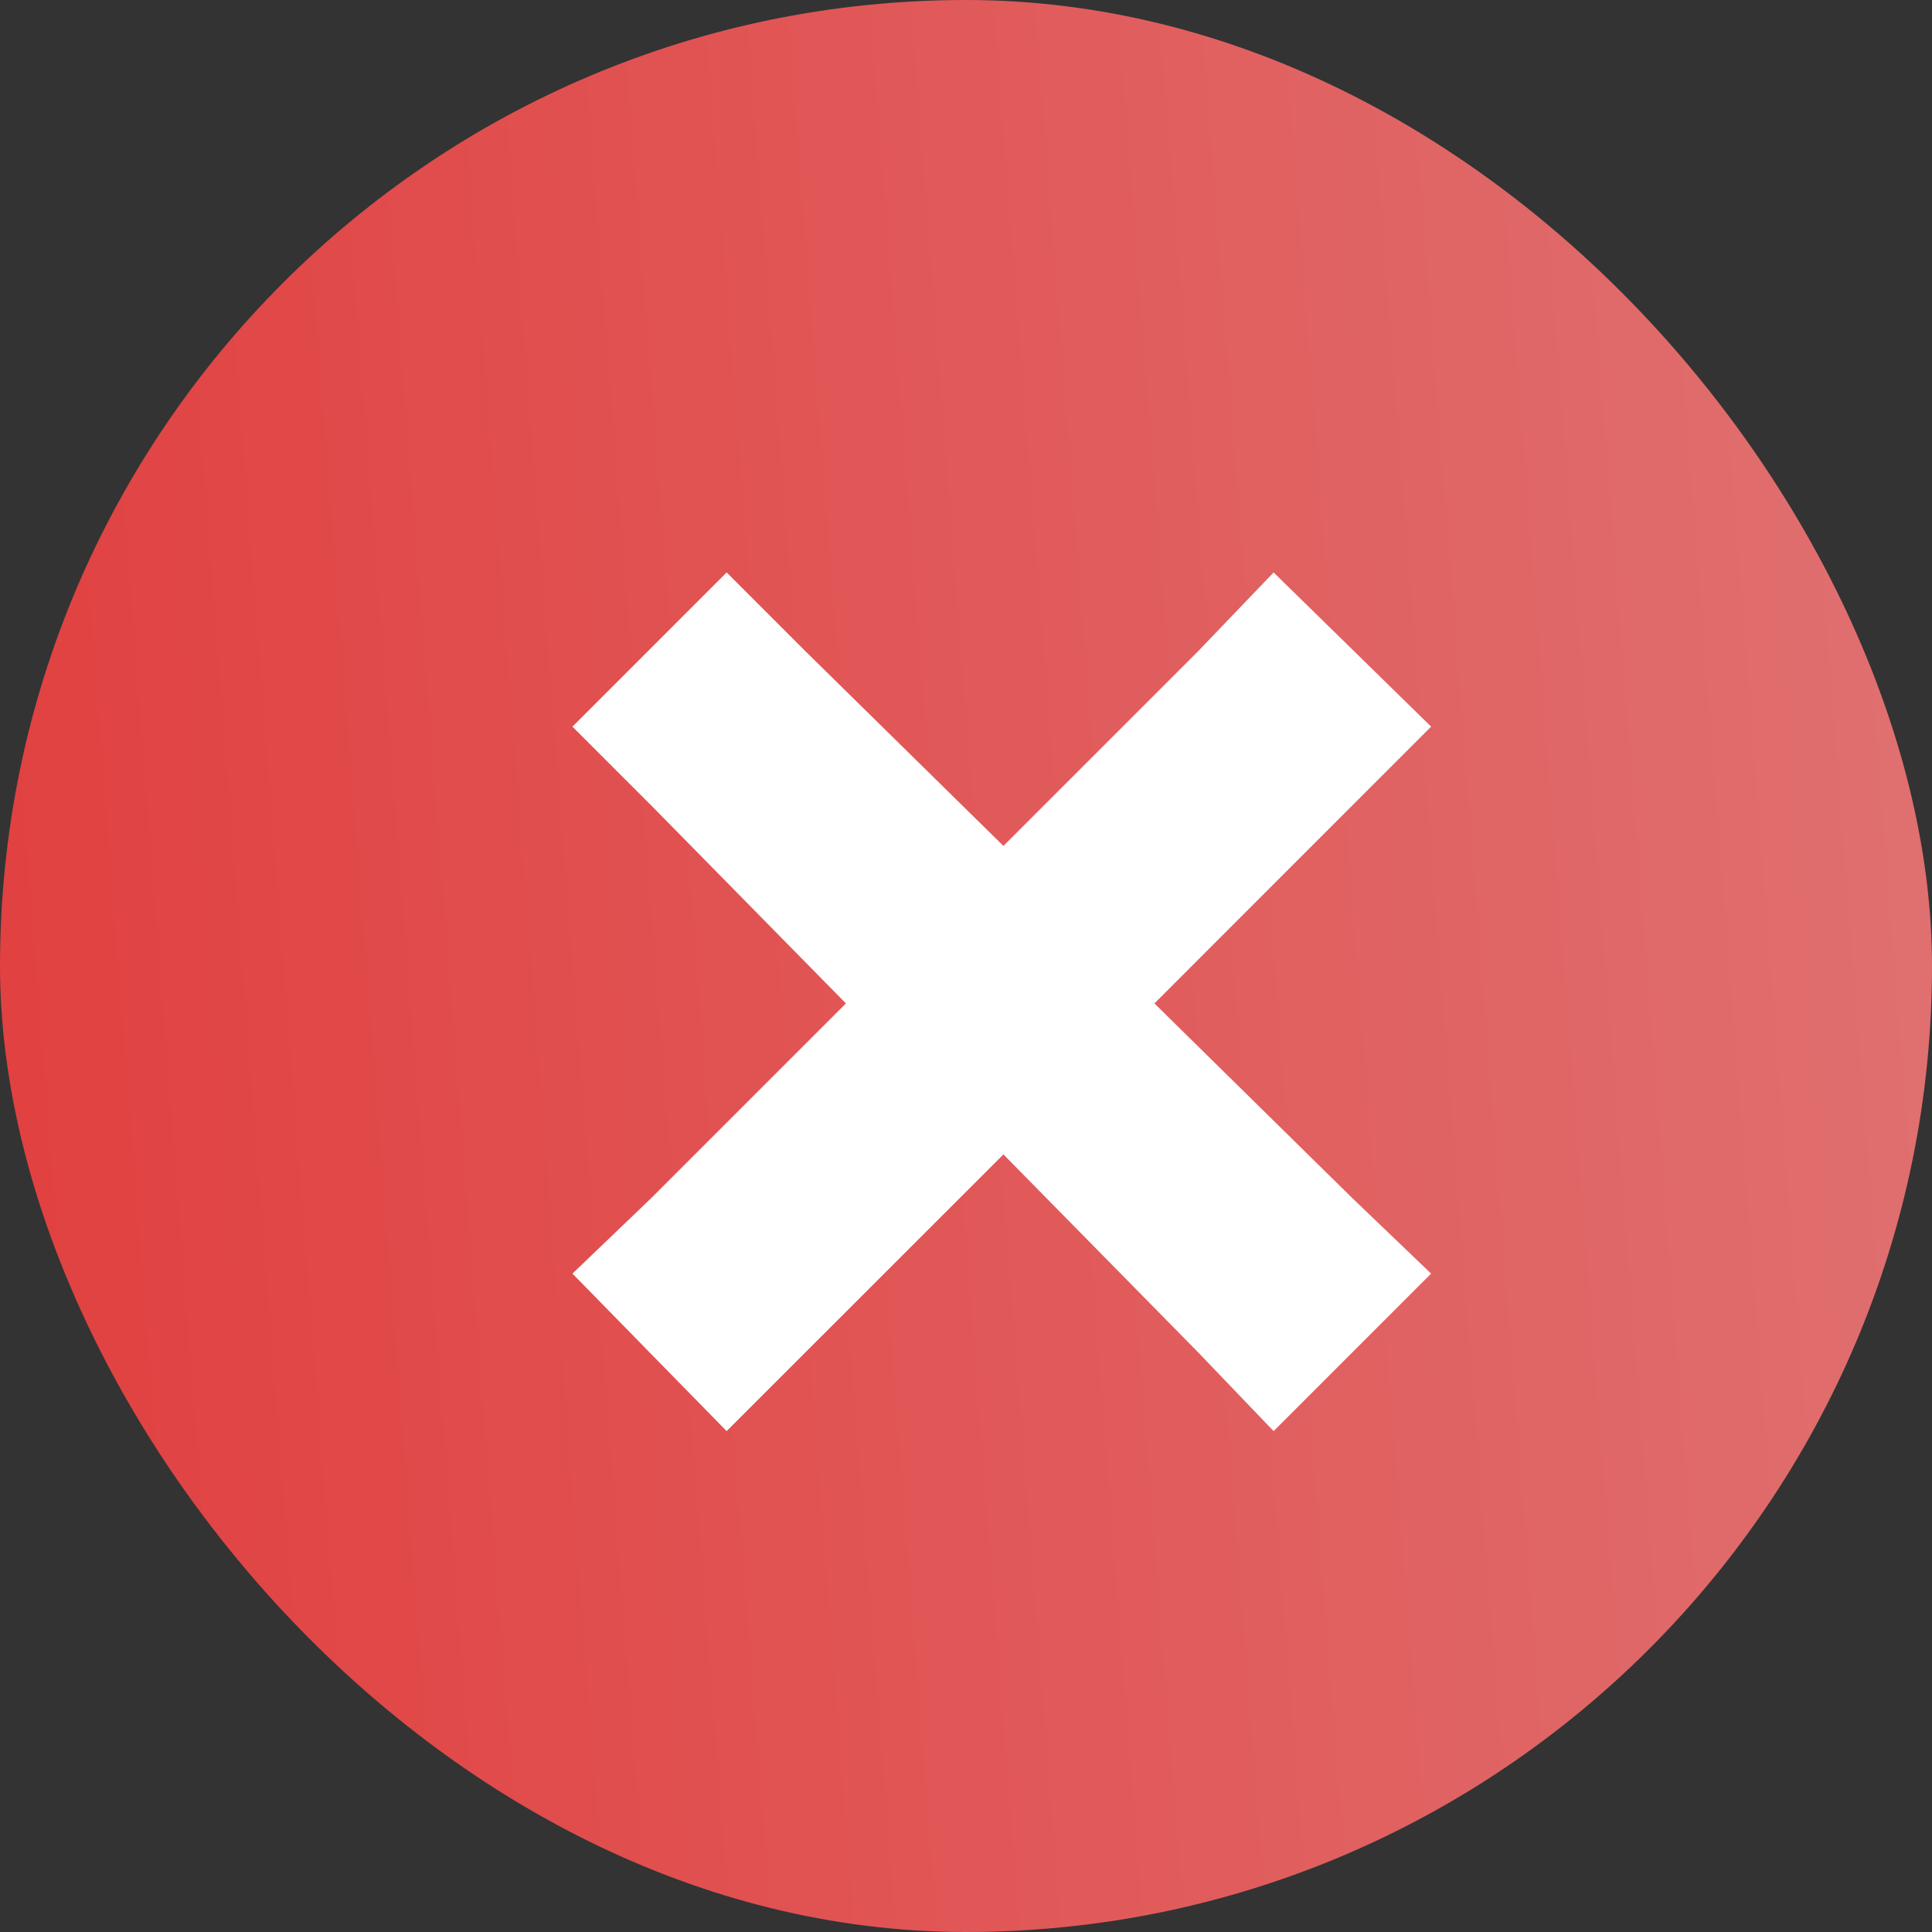
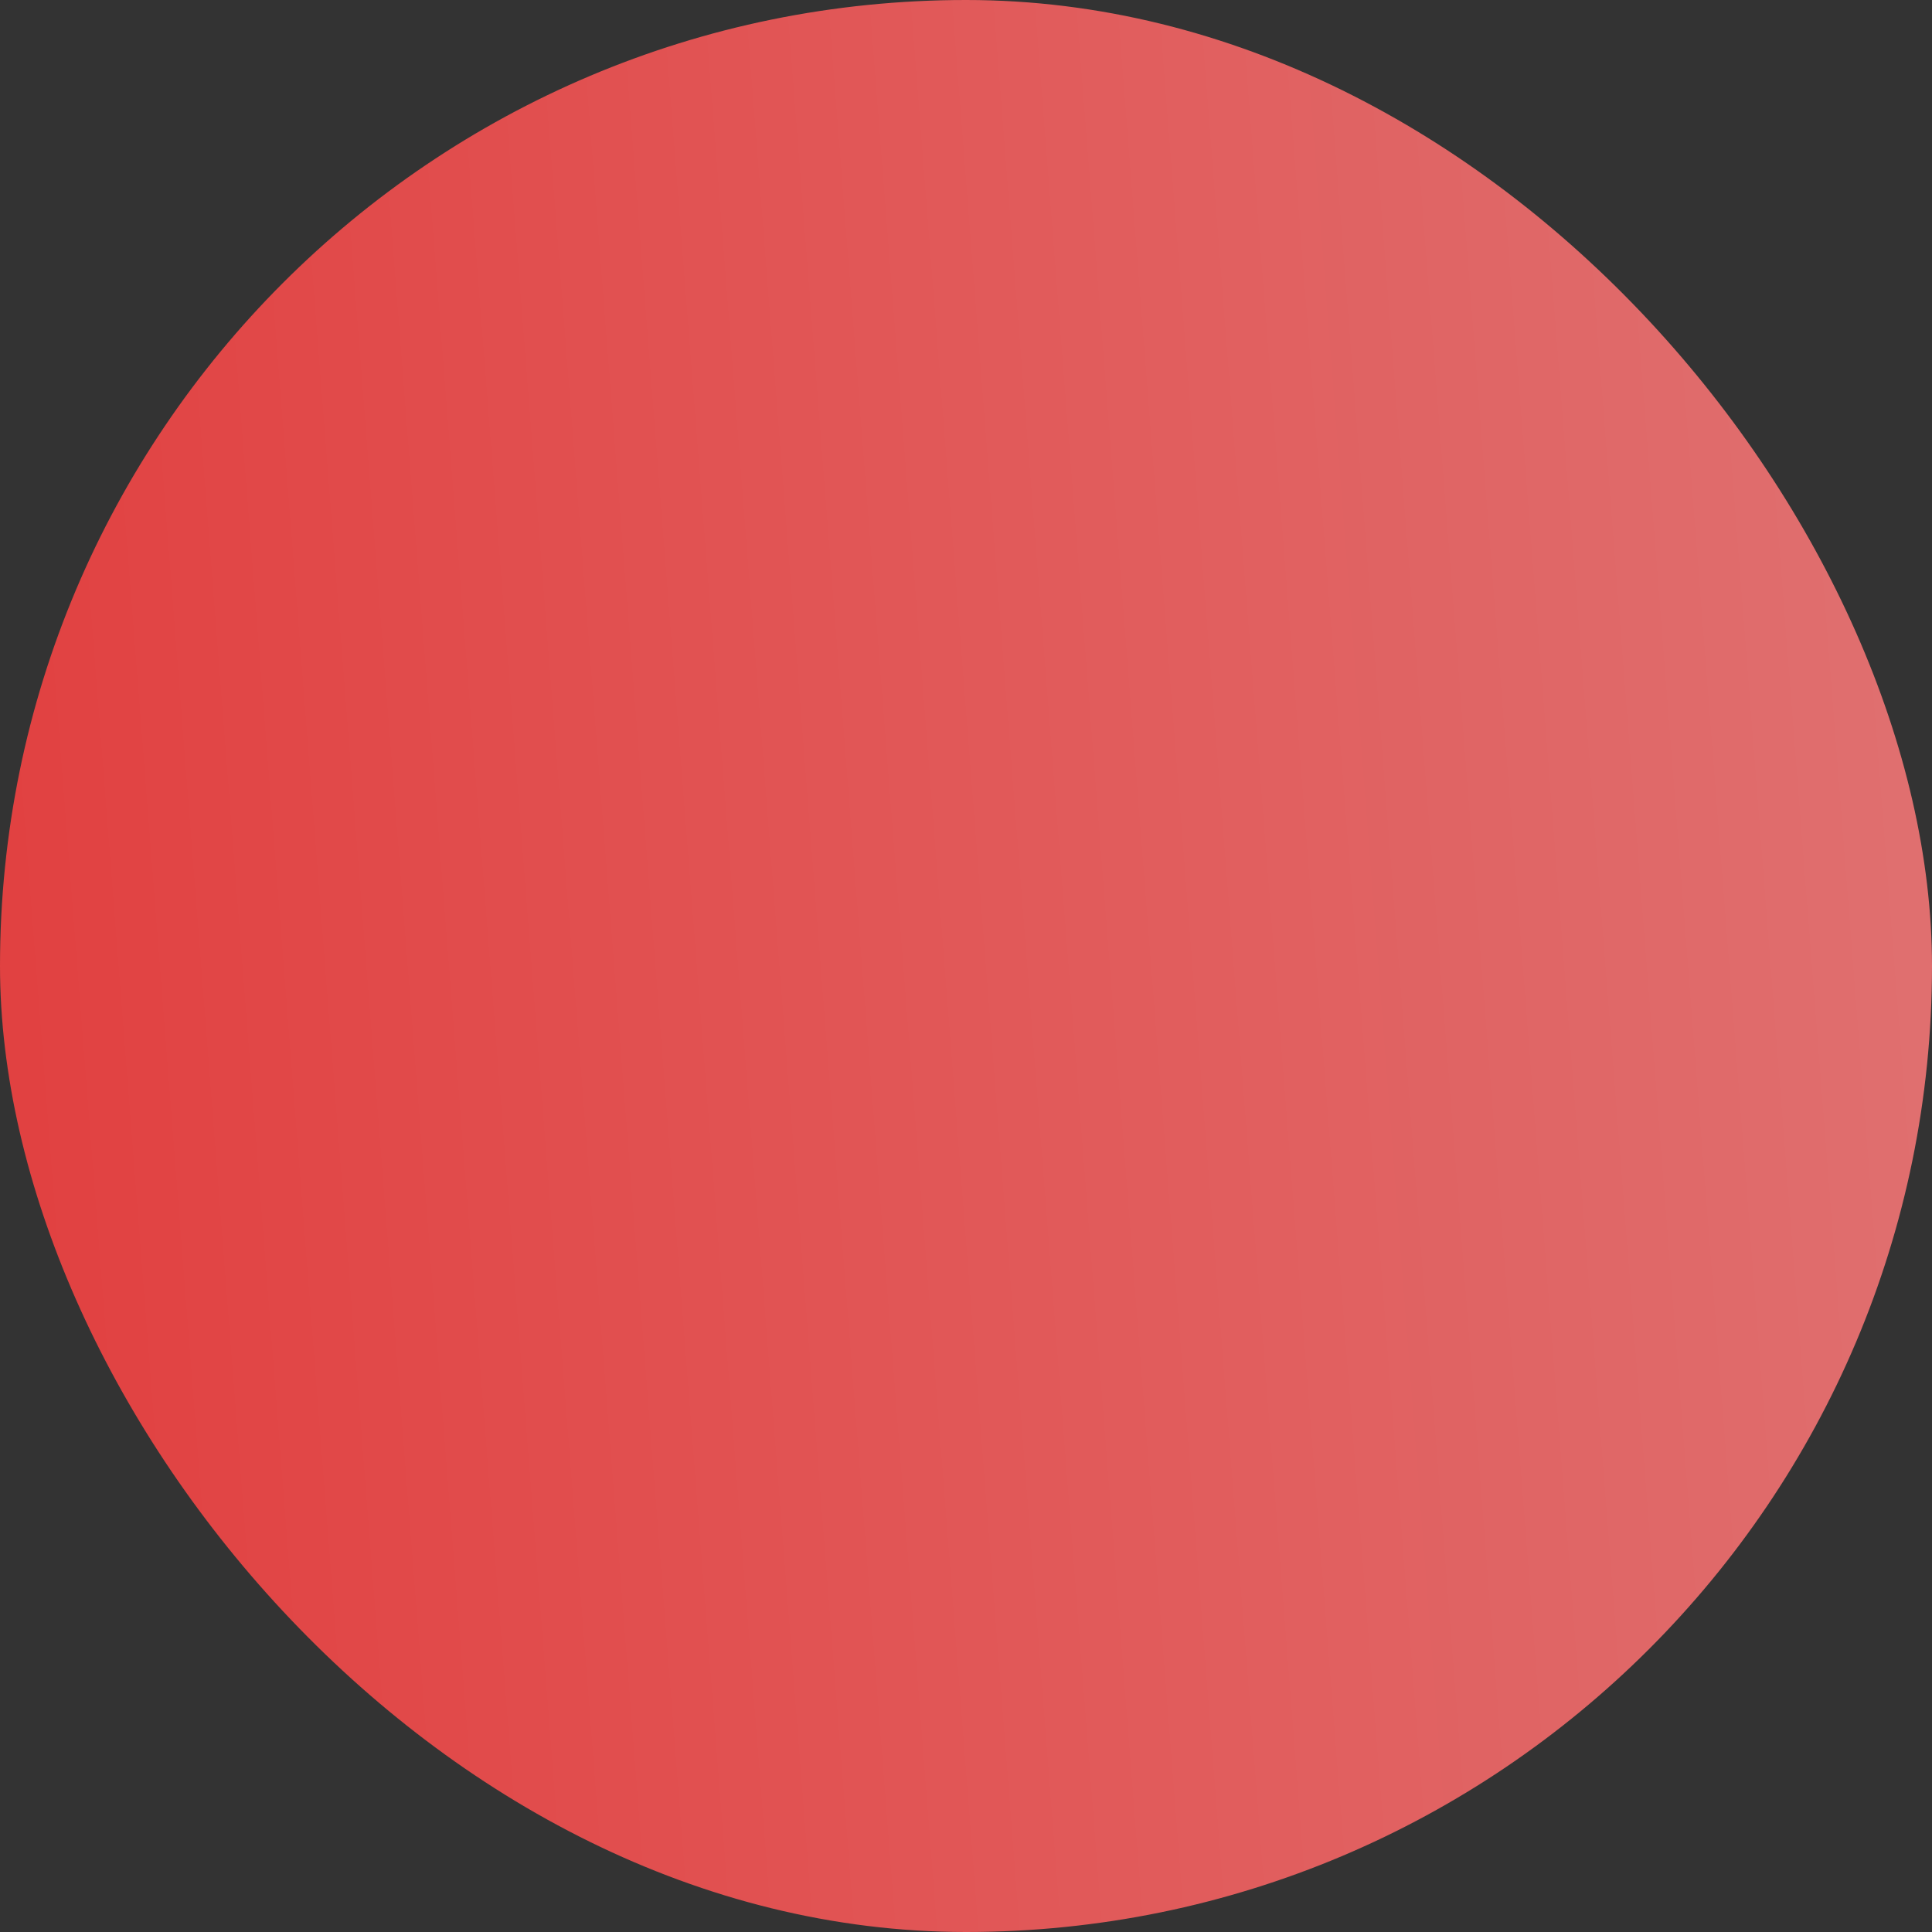
<svg xmlns="http://www.w3.org/2000/svg" width="27" height="27" viewBox="0 0 27 27" fill="none">
  <rect x="0" y="0" width="27" height="27" fill="#333333" stroke="none" />
  <rect width="27" height="27" rx="13.5" fill="url(#paint0_linear_409_2342)" />
  <g clip-path="url(#clip0_409_2342)">
-     <path d="M10.155 8L8 10.155L9.101 11.256L11.822 14.023L9.101 16.744L8 17.799L10.155 20L11.256 18.899L14.023 16.133L16.744 18.899L17.799 20L20 17.799L18.899 16.744L16.133 14.023L18.899 11.256L20 10.155L17.799 8L16.744 9.101L14.023 11.822L11.256 9.101L10.155 8Z" fill="white" />
+     <path d="M10.155 8L8 10.155L9.101 11.256L11.822 14.023L9.101 16.744L8 17.799L10.155 20L11.256 18.899L14.023 16.133L16.744 18.899L17.799 20L20 17.799L18.899 16.744L16.133 14.023L18.899 11.256L20 10.155L17.799 8L16.744 9.101L14.023 11.822L11.256 9.101Z" fill="white" />
  </g>
  <defs>
    <linearGradient id="paint0_linear_409_2342" x1="-5.82937e-08" y1="25.635" x2="40.172" y2="22.506" gradientUnits="userSpaceOnUse">
      <stop stop-color="#E13F3F" />
      <stop offset="1" stop-color="#E08585" />
    </linearGradient>
    <clipPath id="clip0_409_2342">
-       <rect width="12" height="12" fill="white" transform="translate(8 8)" />
-     </clipPath>
+       </clipPath>
  </defs>
</svg>